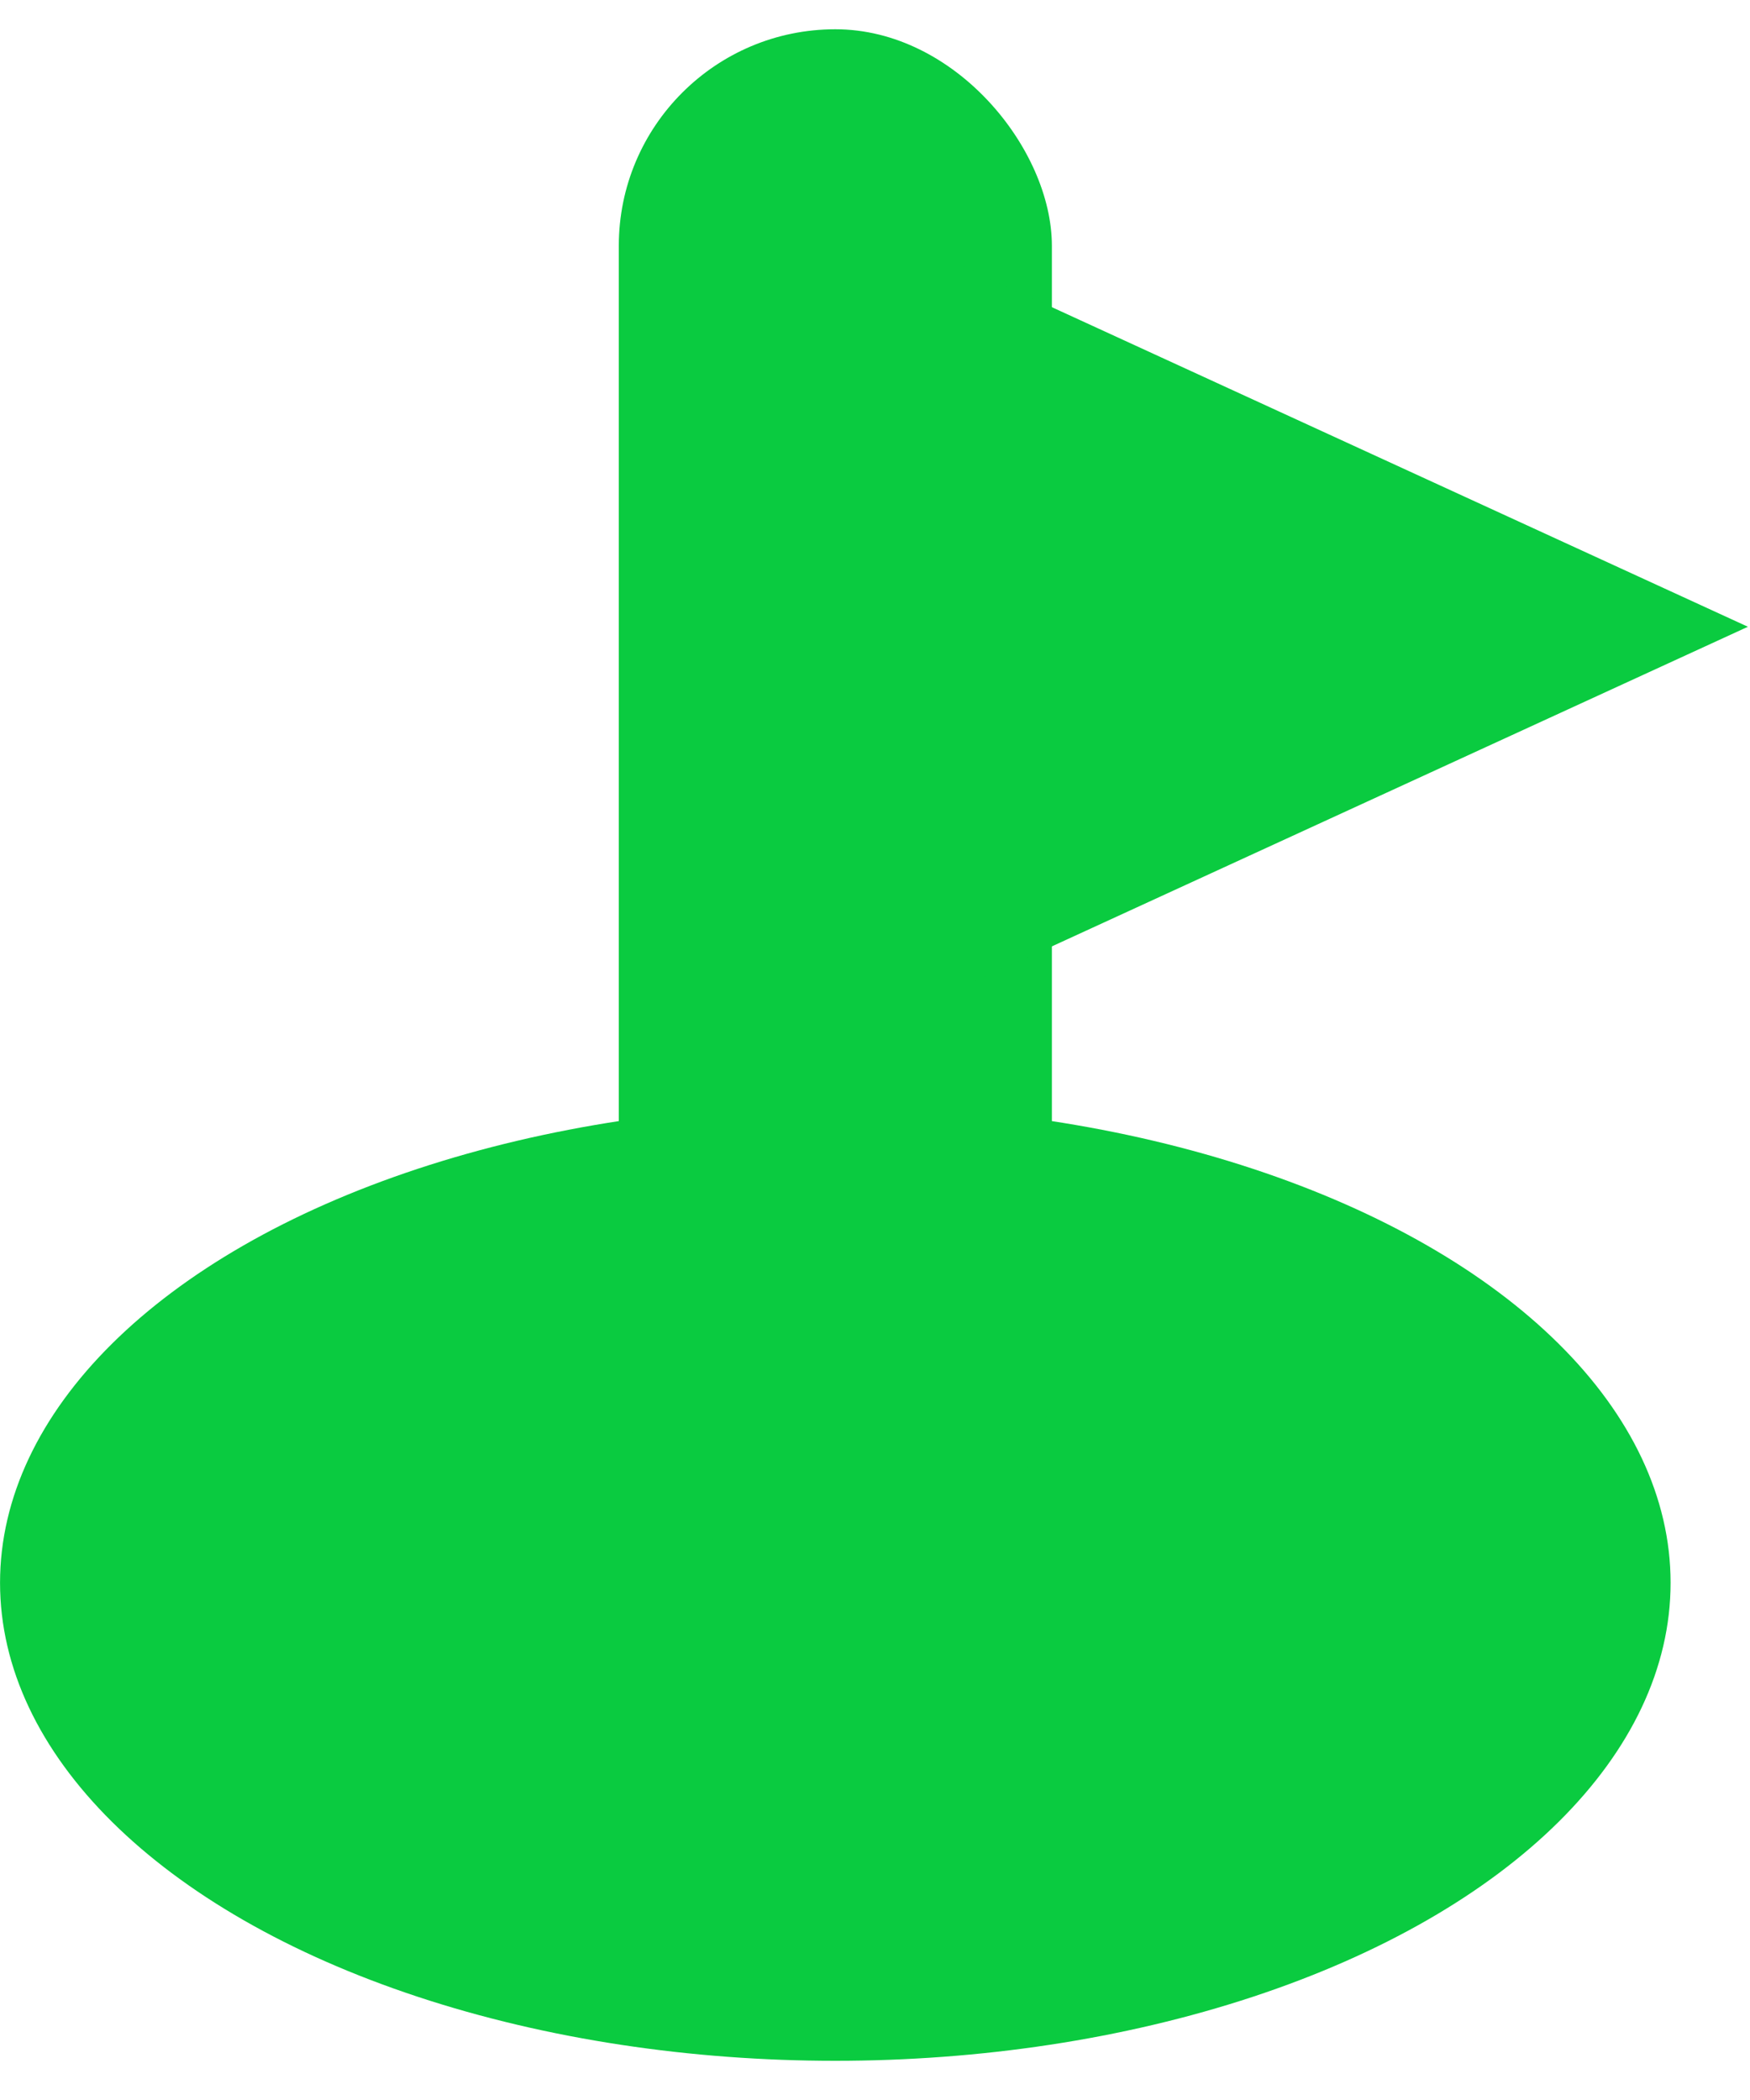
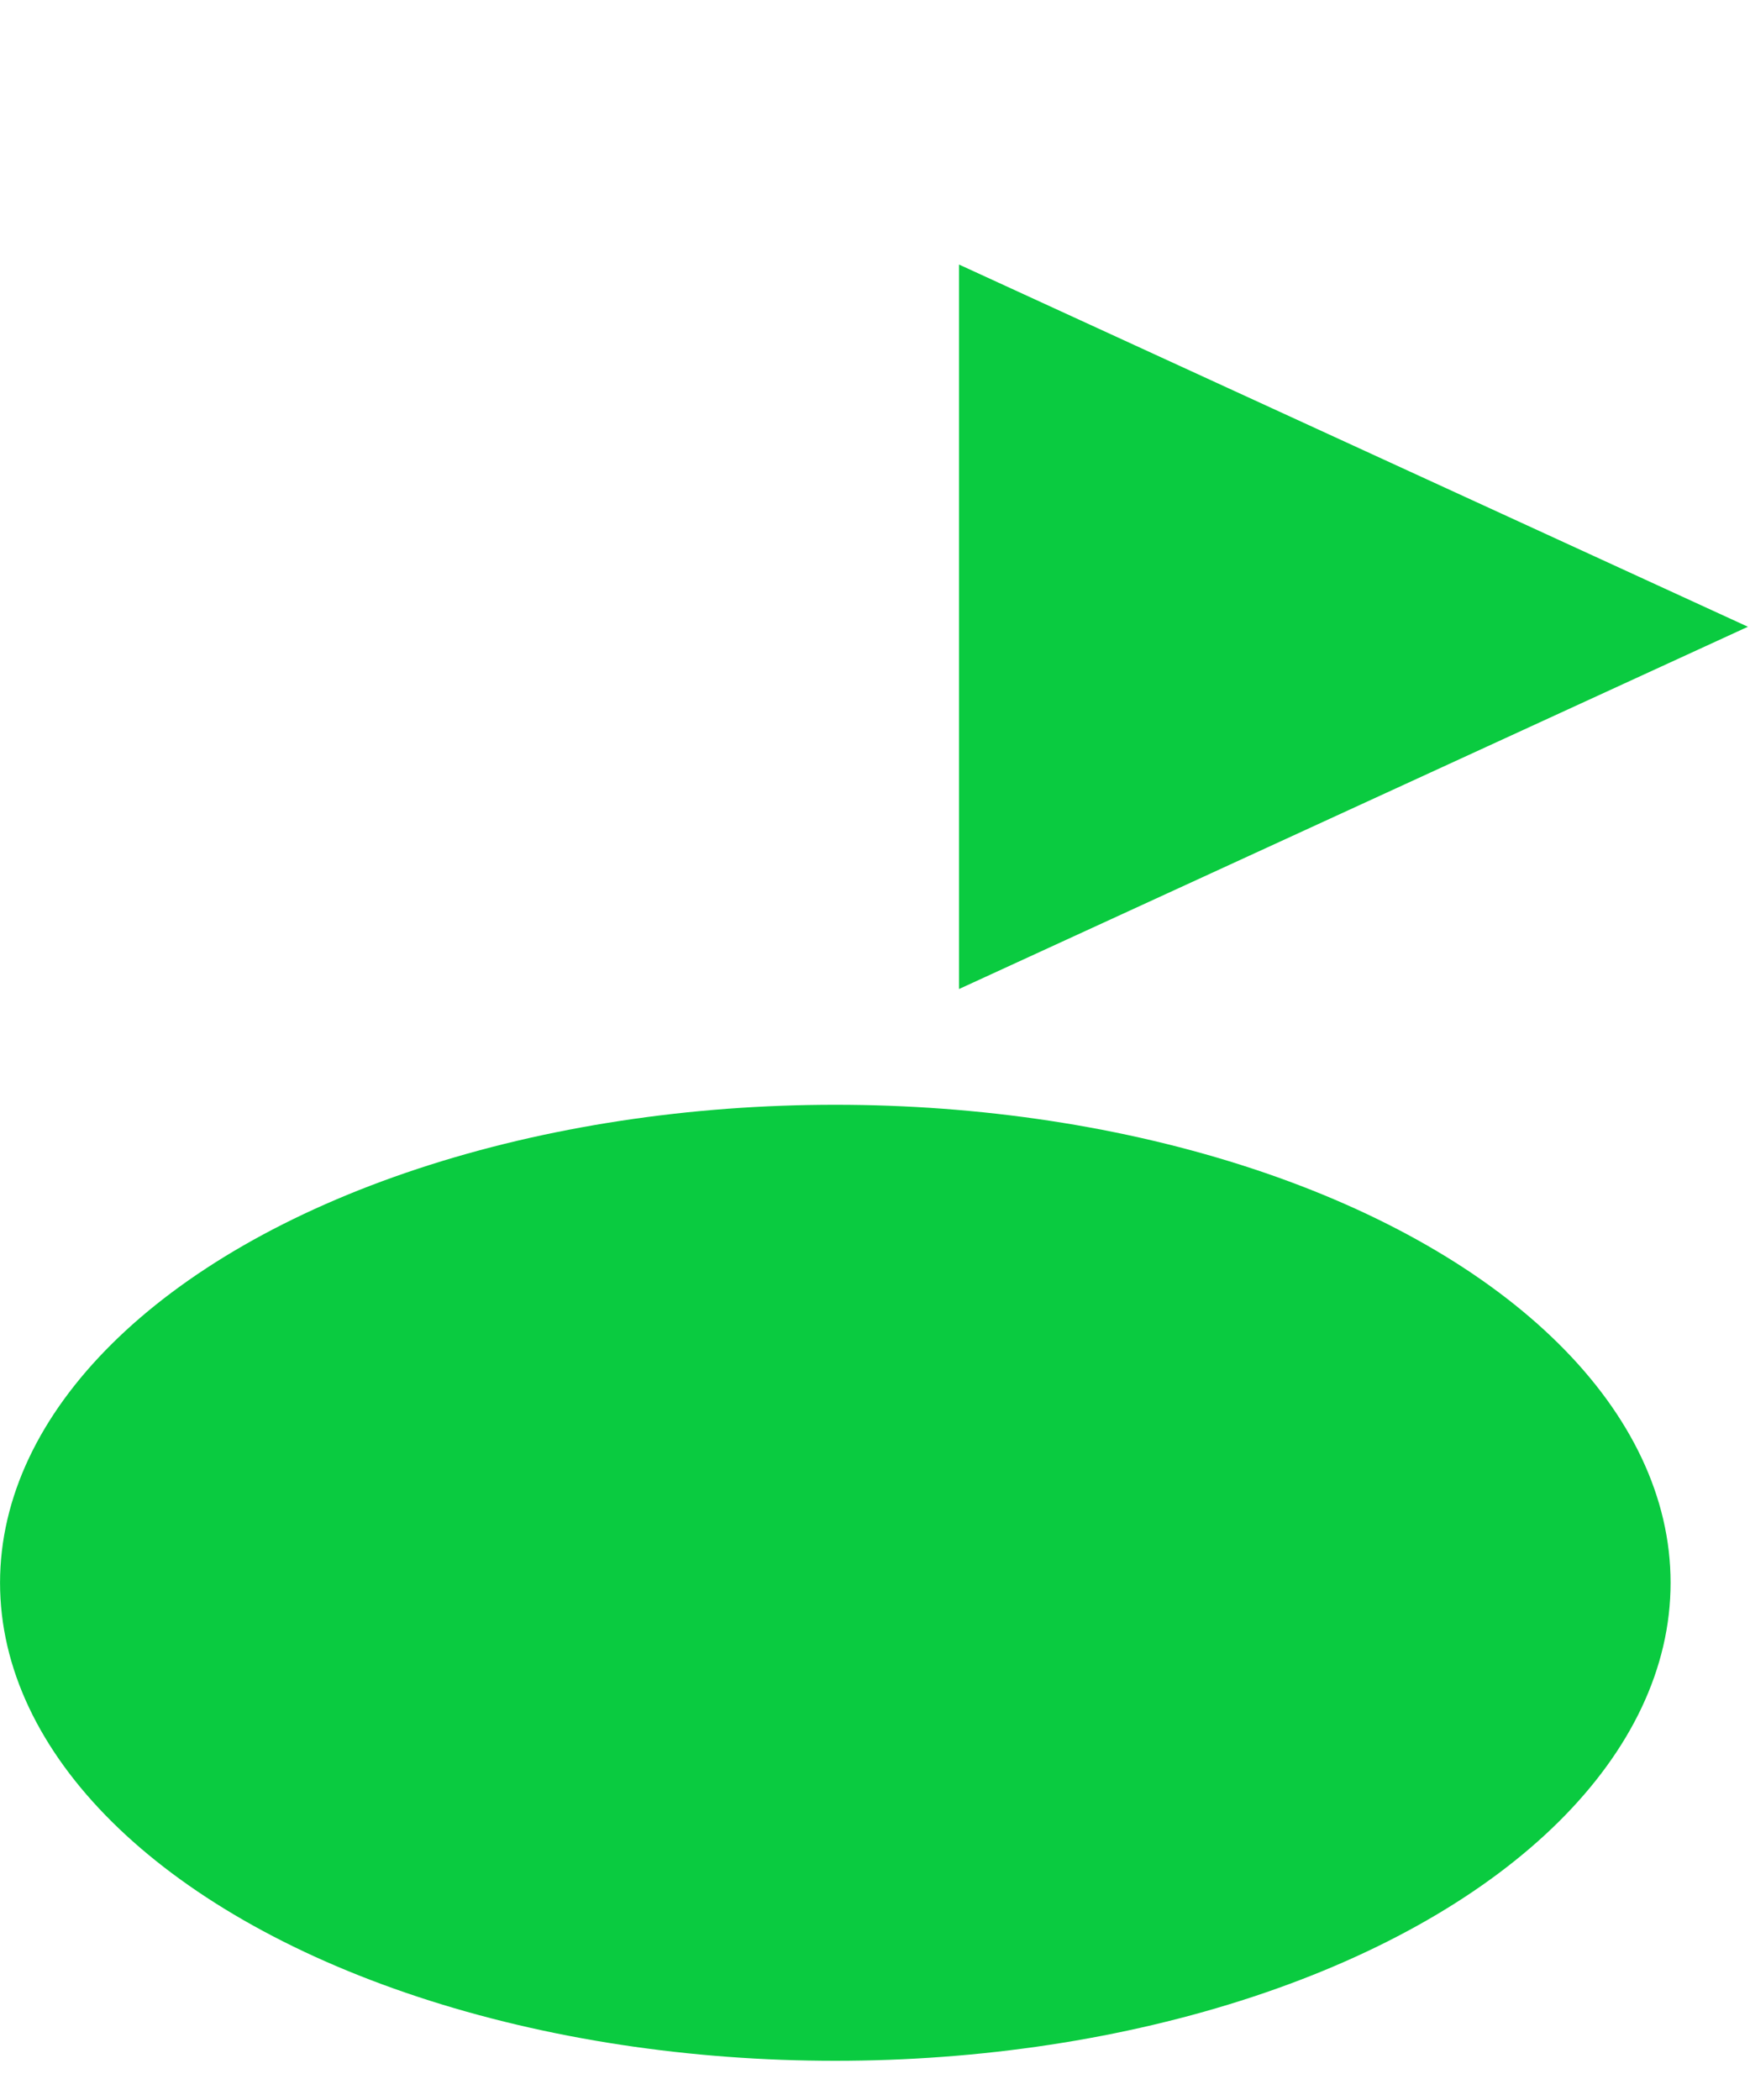
<svg xmlns="http://www.w3.org/2000/svg" width="40" height="48" viewBox="0 0 40 48" fill="none">
  <ellipse cx="19.093" cy="36.178" rx="19.092" ry="10.926" fill="#0ACB40" />
-   <rect x="24.043" y="36.178" width="9.899" height="35.509" rx="4.95" transform="rotate(180 24.043 36.178)" fill="#0ACB40" />
  <path d="M39.952 14.326L21.921 22.606L21.921 6.047L39.952 14.326Z" fill="#0ACB40" />
</svg>